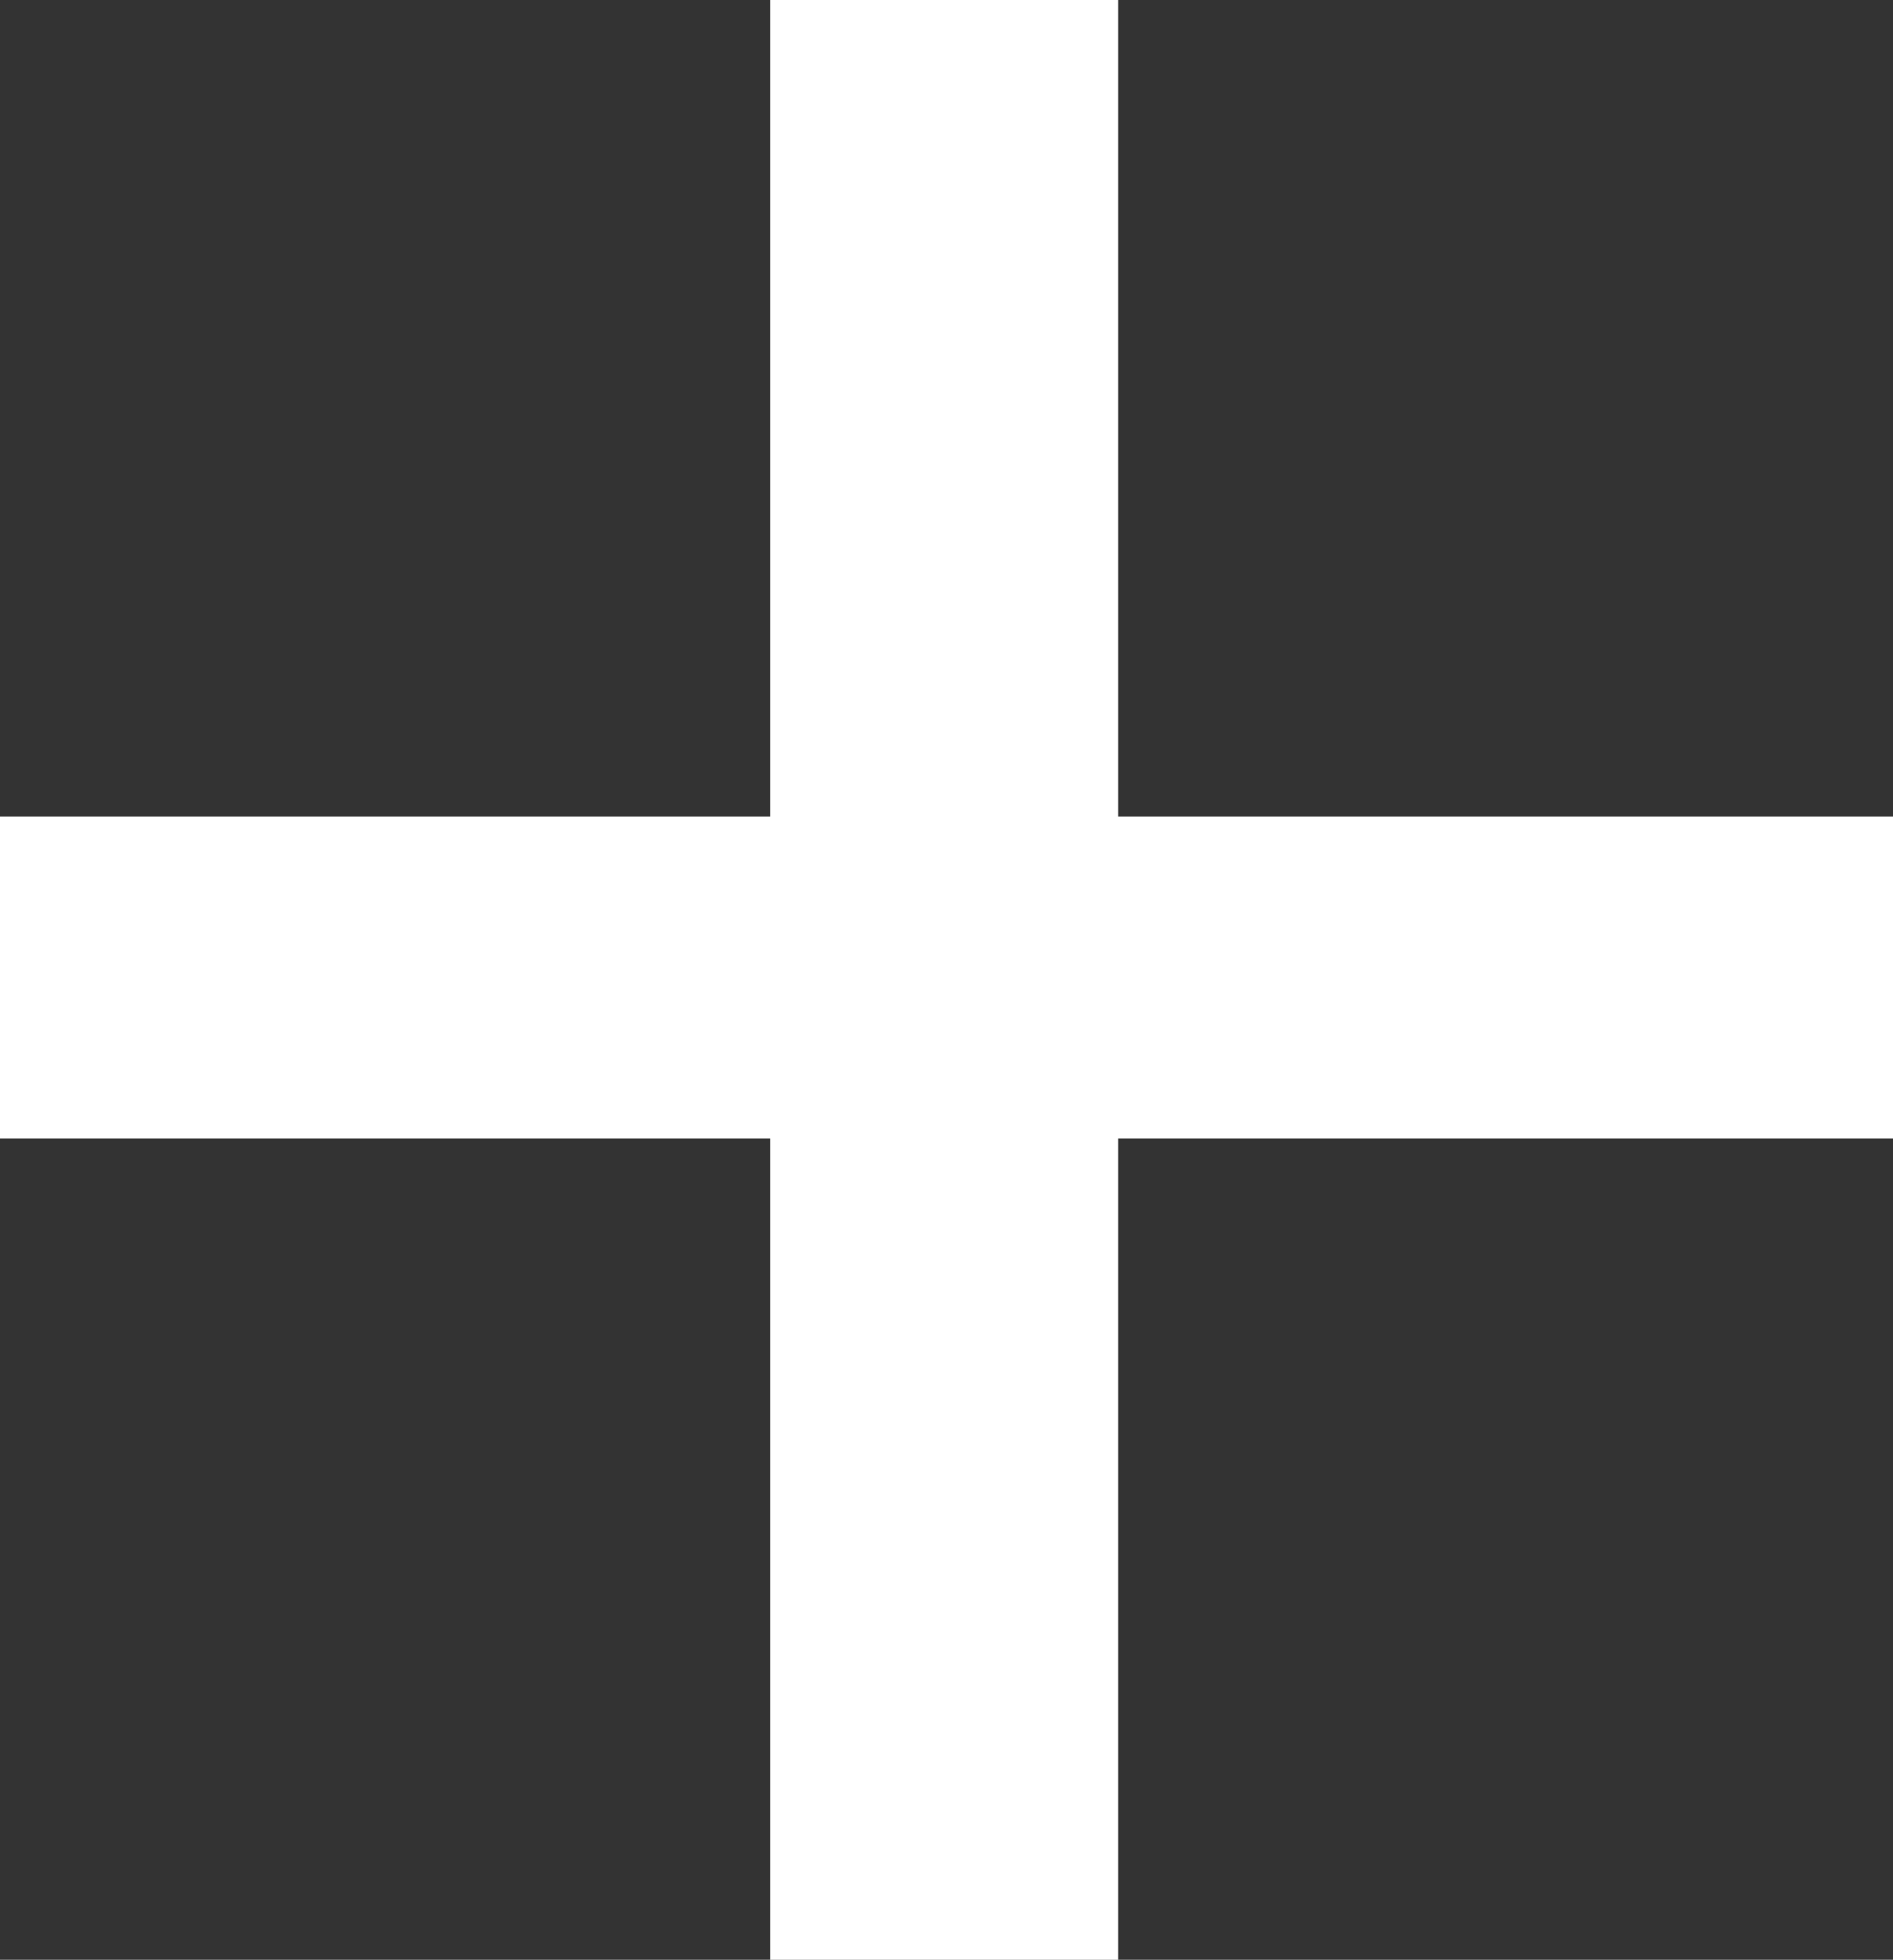
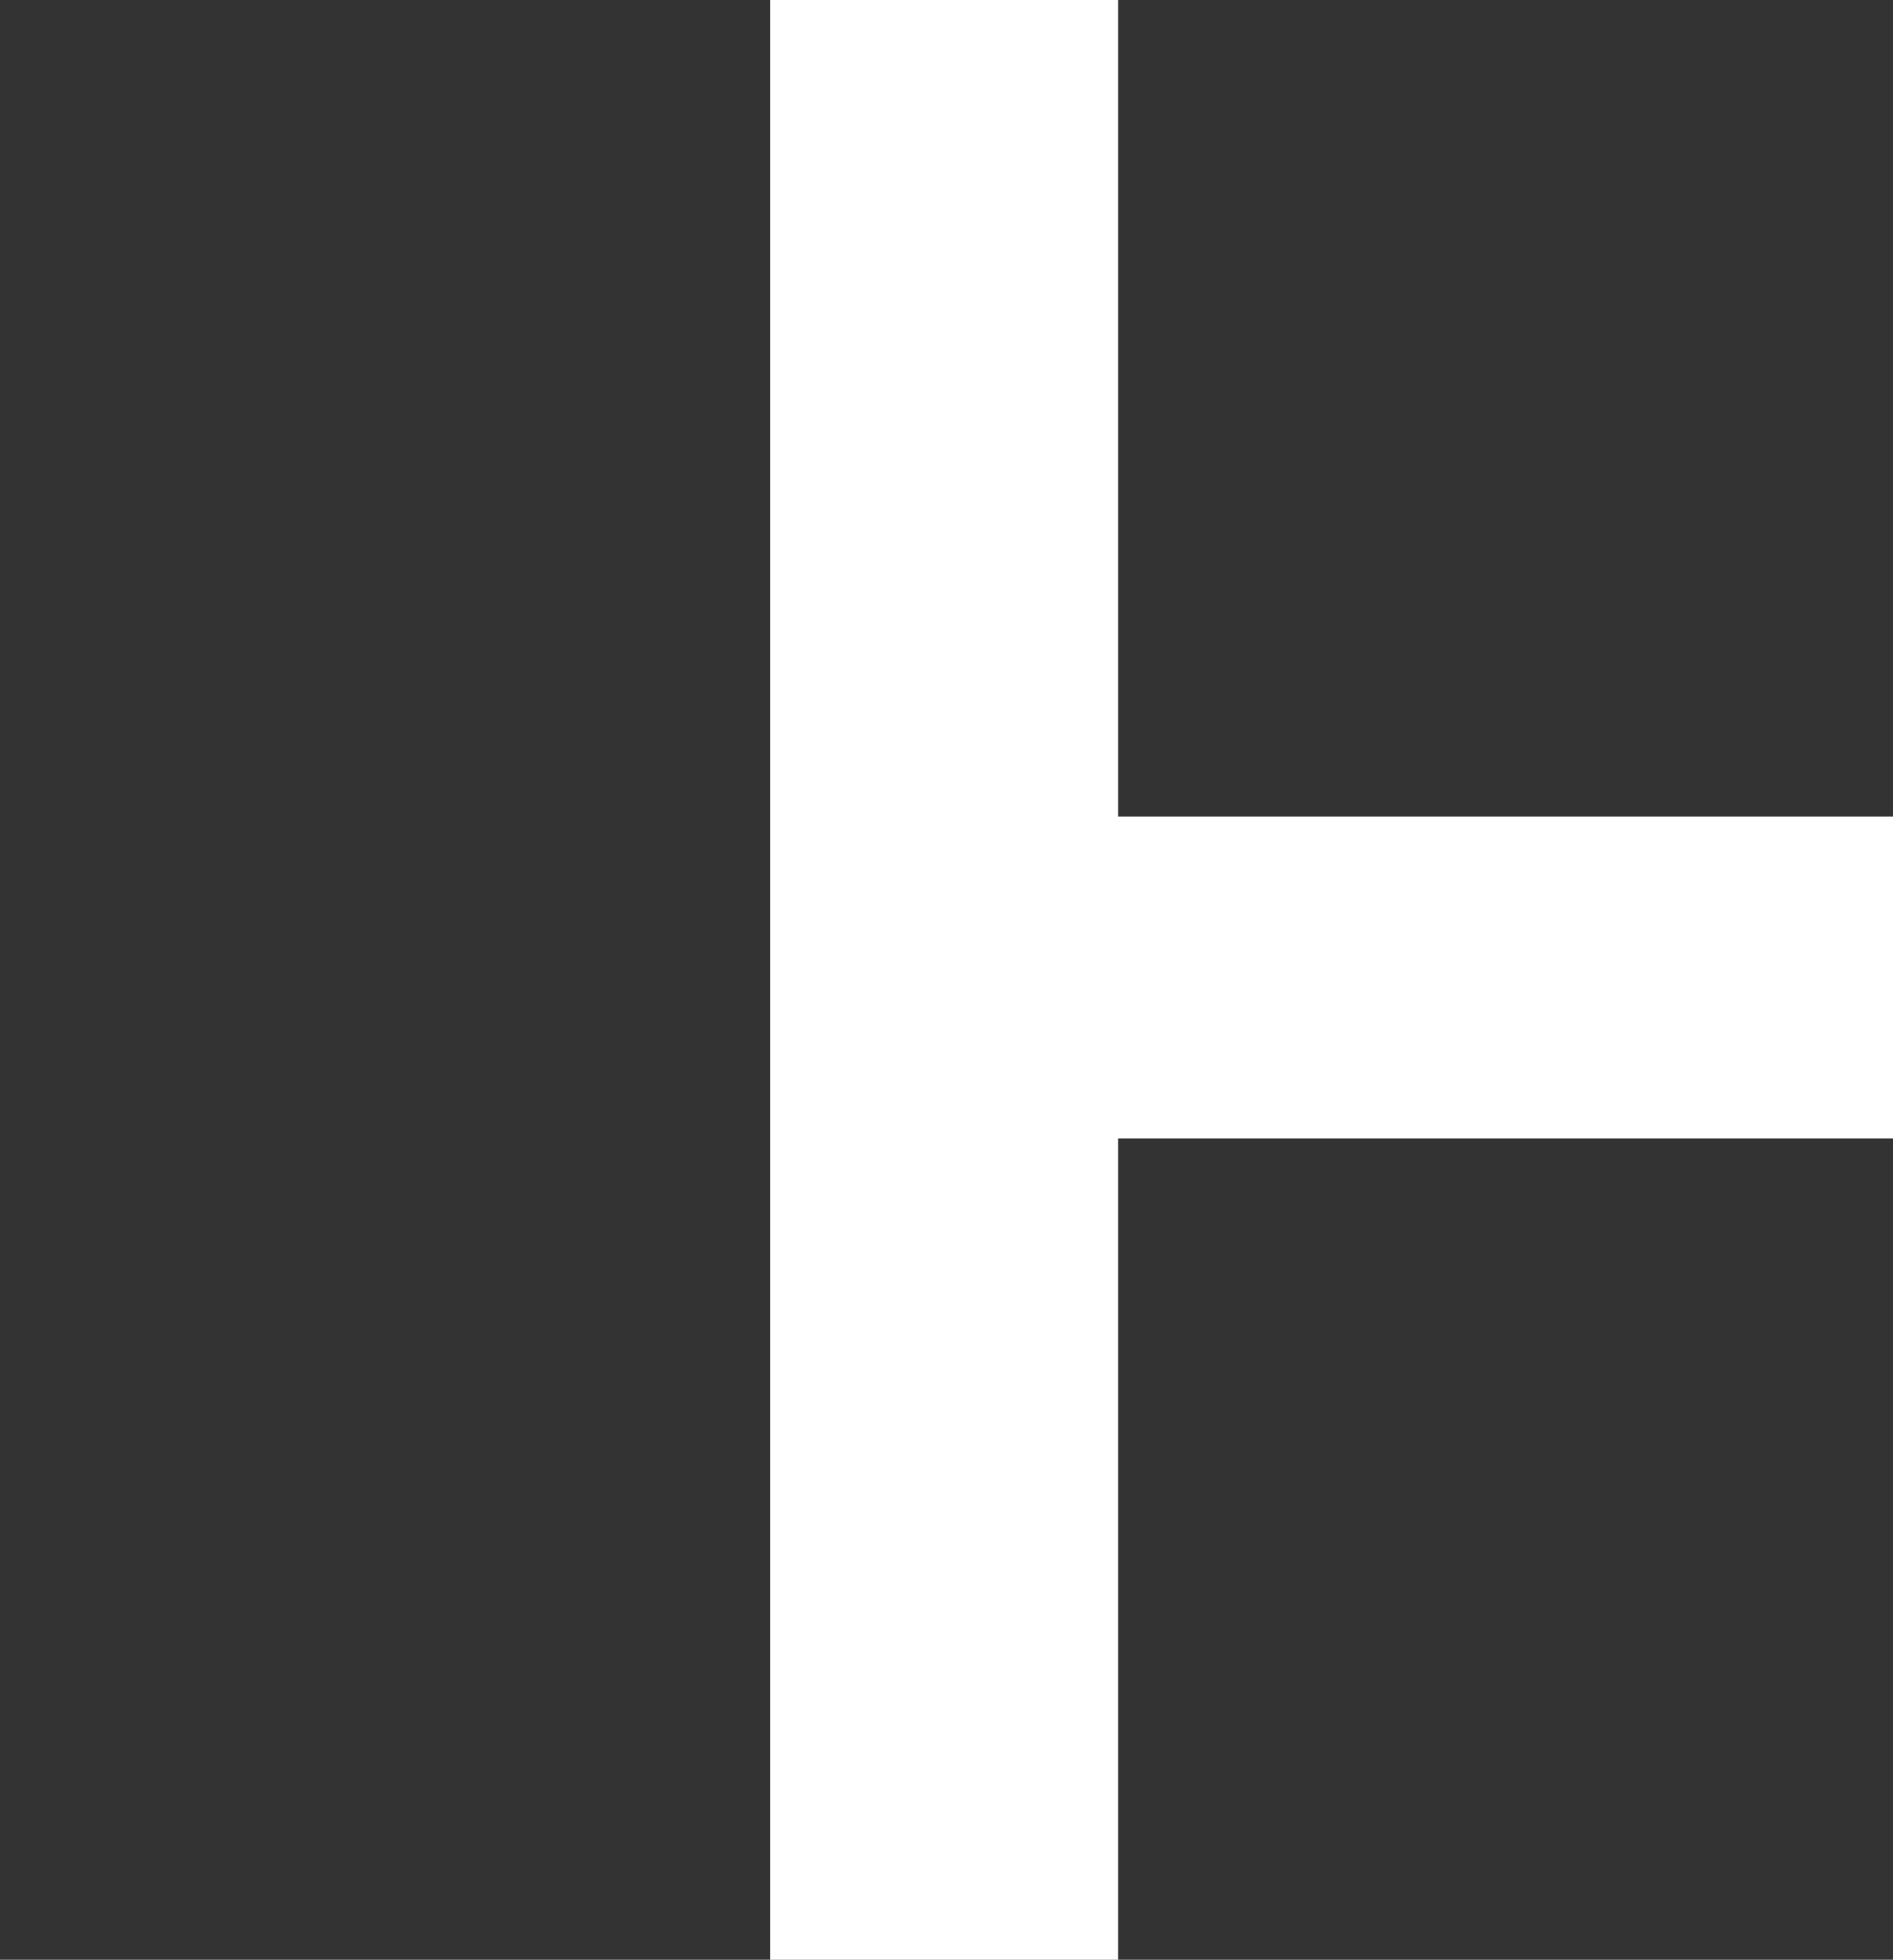
<svg xmlns="http://www.w3.org/2000/svg" width="141" height="146" viewBox="0 0 141 146" fill="none">
  <rect x="0" y="0" width="141" height="146" fill="#333333" stroke="none" />
-   <path d="M57.368 0V60.833H0V84.819H57.368V146H83.287V84.819H141V60.833H83.287V0H57.368Z" fill="white" />
+   <path d="M57.368 0V60.833V84.819H57.368V146H83.287V84.819H141V60.833H83.287V0H57.368Z" fill="white" />
</svg>